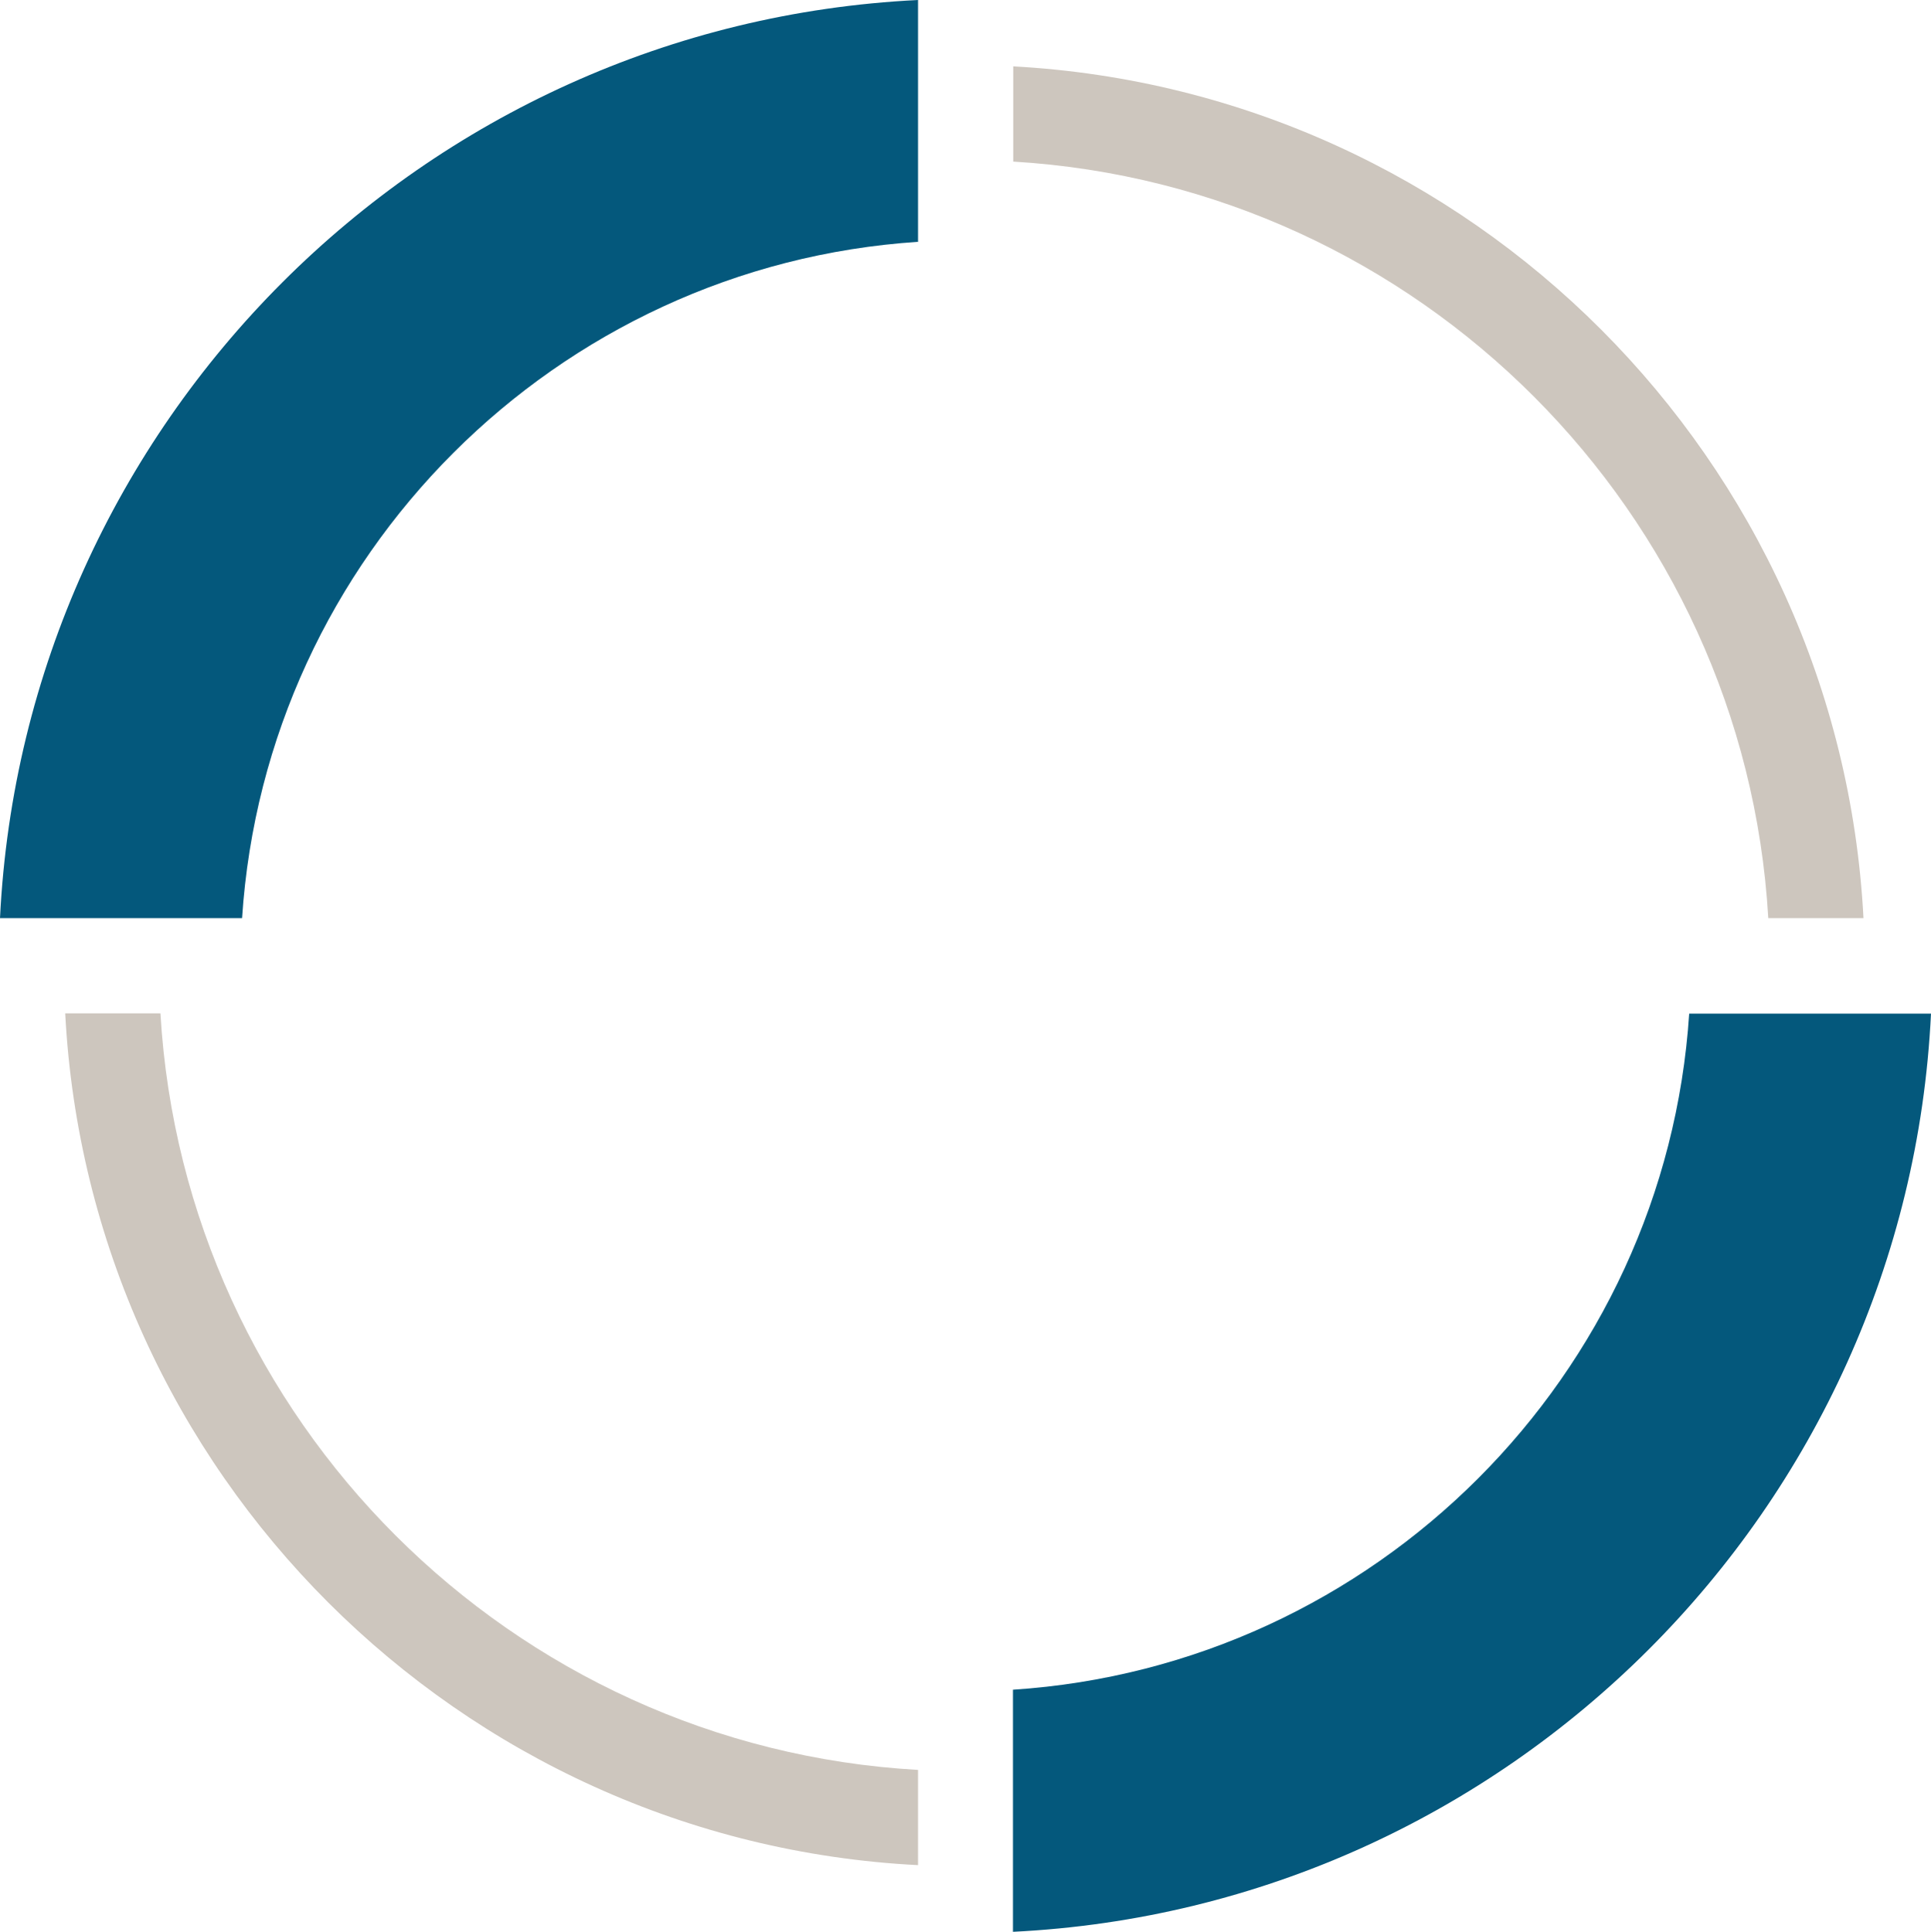
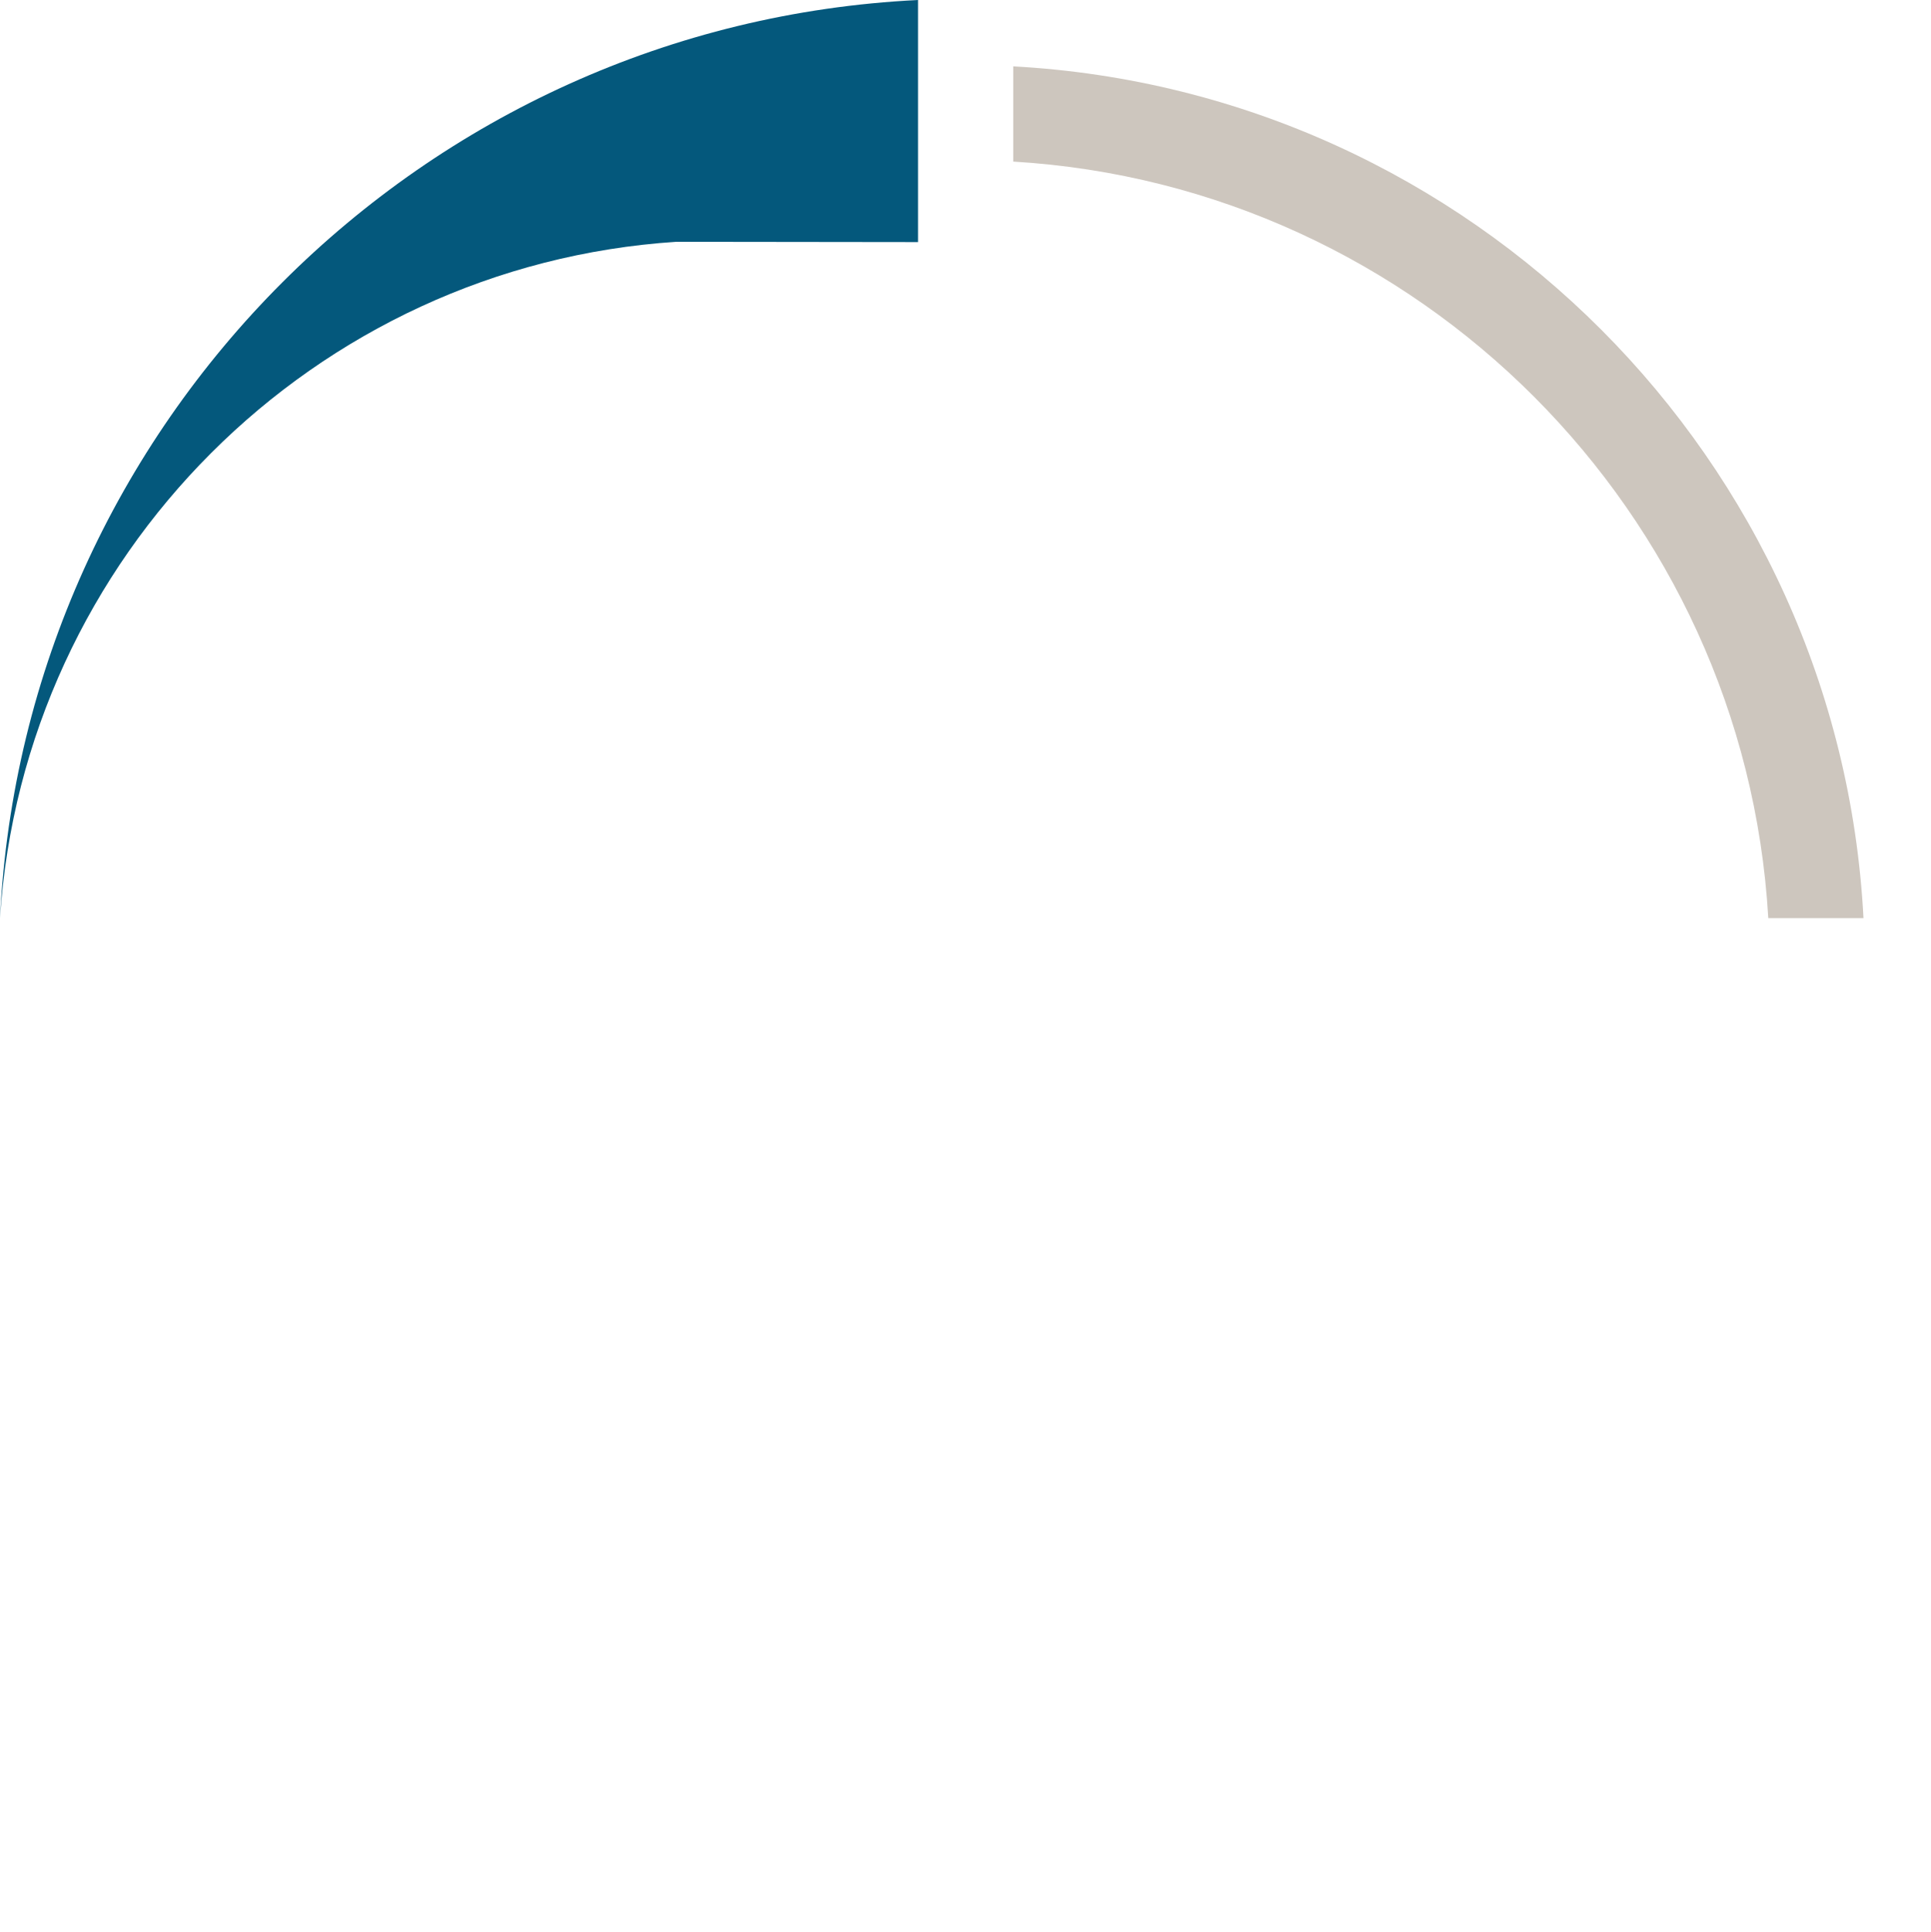
<svg xmlns="http://www.w3.org/2000/svg" viewBox="0 0 66.93 66.95">
  <defs>
    <style>.f{fill:#04587c;}.g{fill:#cdc6be;}</style>
  </defs>
  <g id="a" />
  <g id="b">
    <g id="c">
      <g id="d">
        <g id="e">
-           <path class="f" d="M31.82,8.39V0C14.65,.84,.84,14.65,0,31.82H8.39c.82-12.55,10.88-22.62,23.44-23.44" />
-           <path class="f" d="M58.55,35.12c-.82,12.55-10.88,22.62-23.44,23.44v8.39c17.17-.84,30.99-14.65,31.82-31.82h-8.38Z" />
-           <path class="g" d="M31.82,61.34c-14.1-.8-25.43-12.12-26.26-26.22H2.26c.83,15.91,13.64,28.71,29.56,29.52v-3.3Z" />
+           <path class="f" d="M31.82,8.39V0C14.65,.84,.84,14.65,0,31.82c.82-12.55,10.88-22.62,23.44-23.44" />
          <path class="g" d="M61.29,31.82h3.3c-.83-15.89-13.59-28.66-29.47-29.52v3.3c14.06,.84,25.35,12.15,26.17,26.21" />
        </g>
      </g>
    </g>
  </g>
</svg>